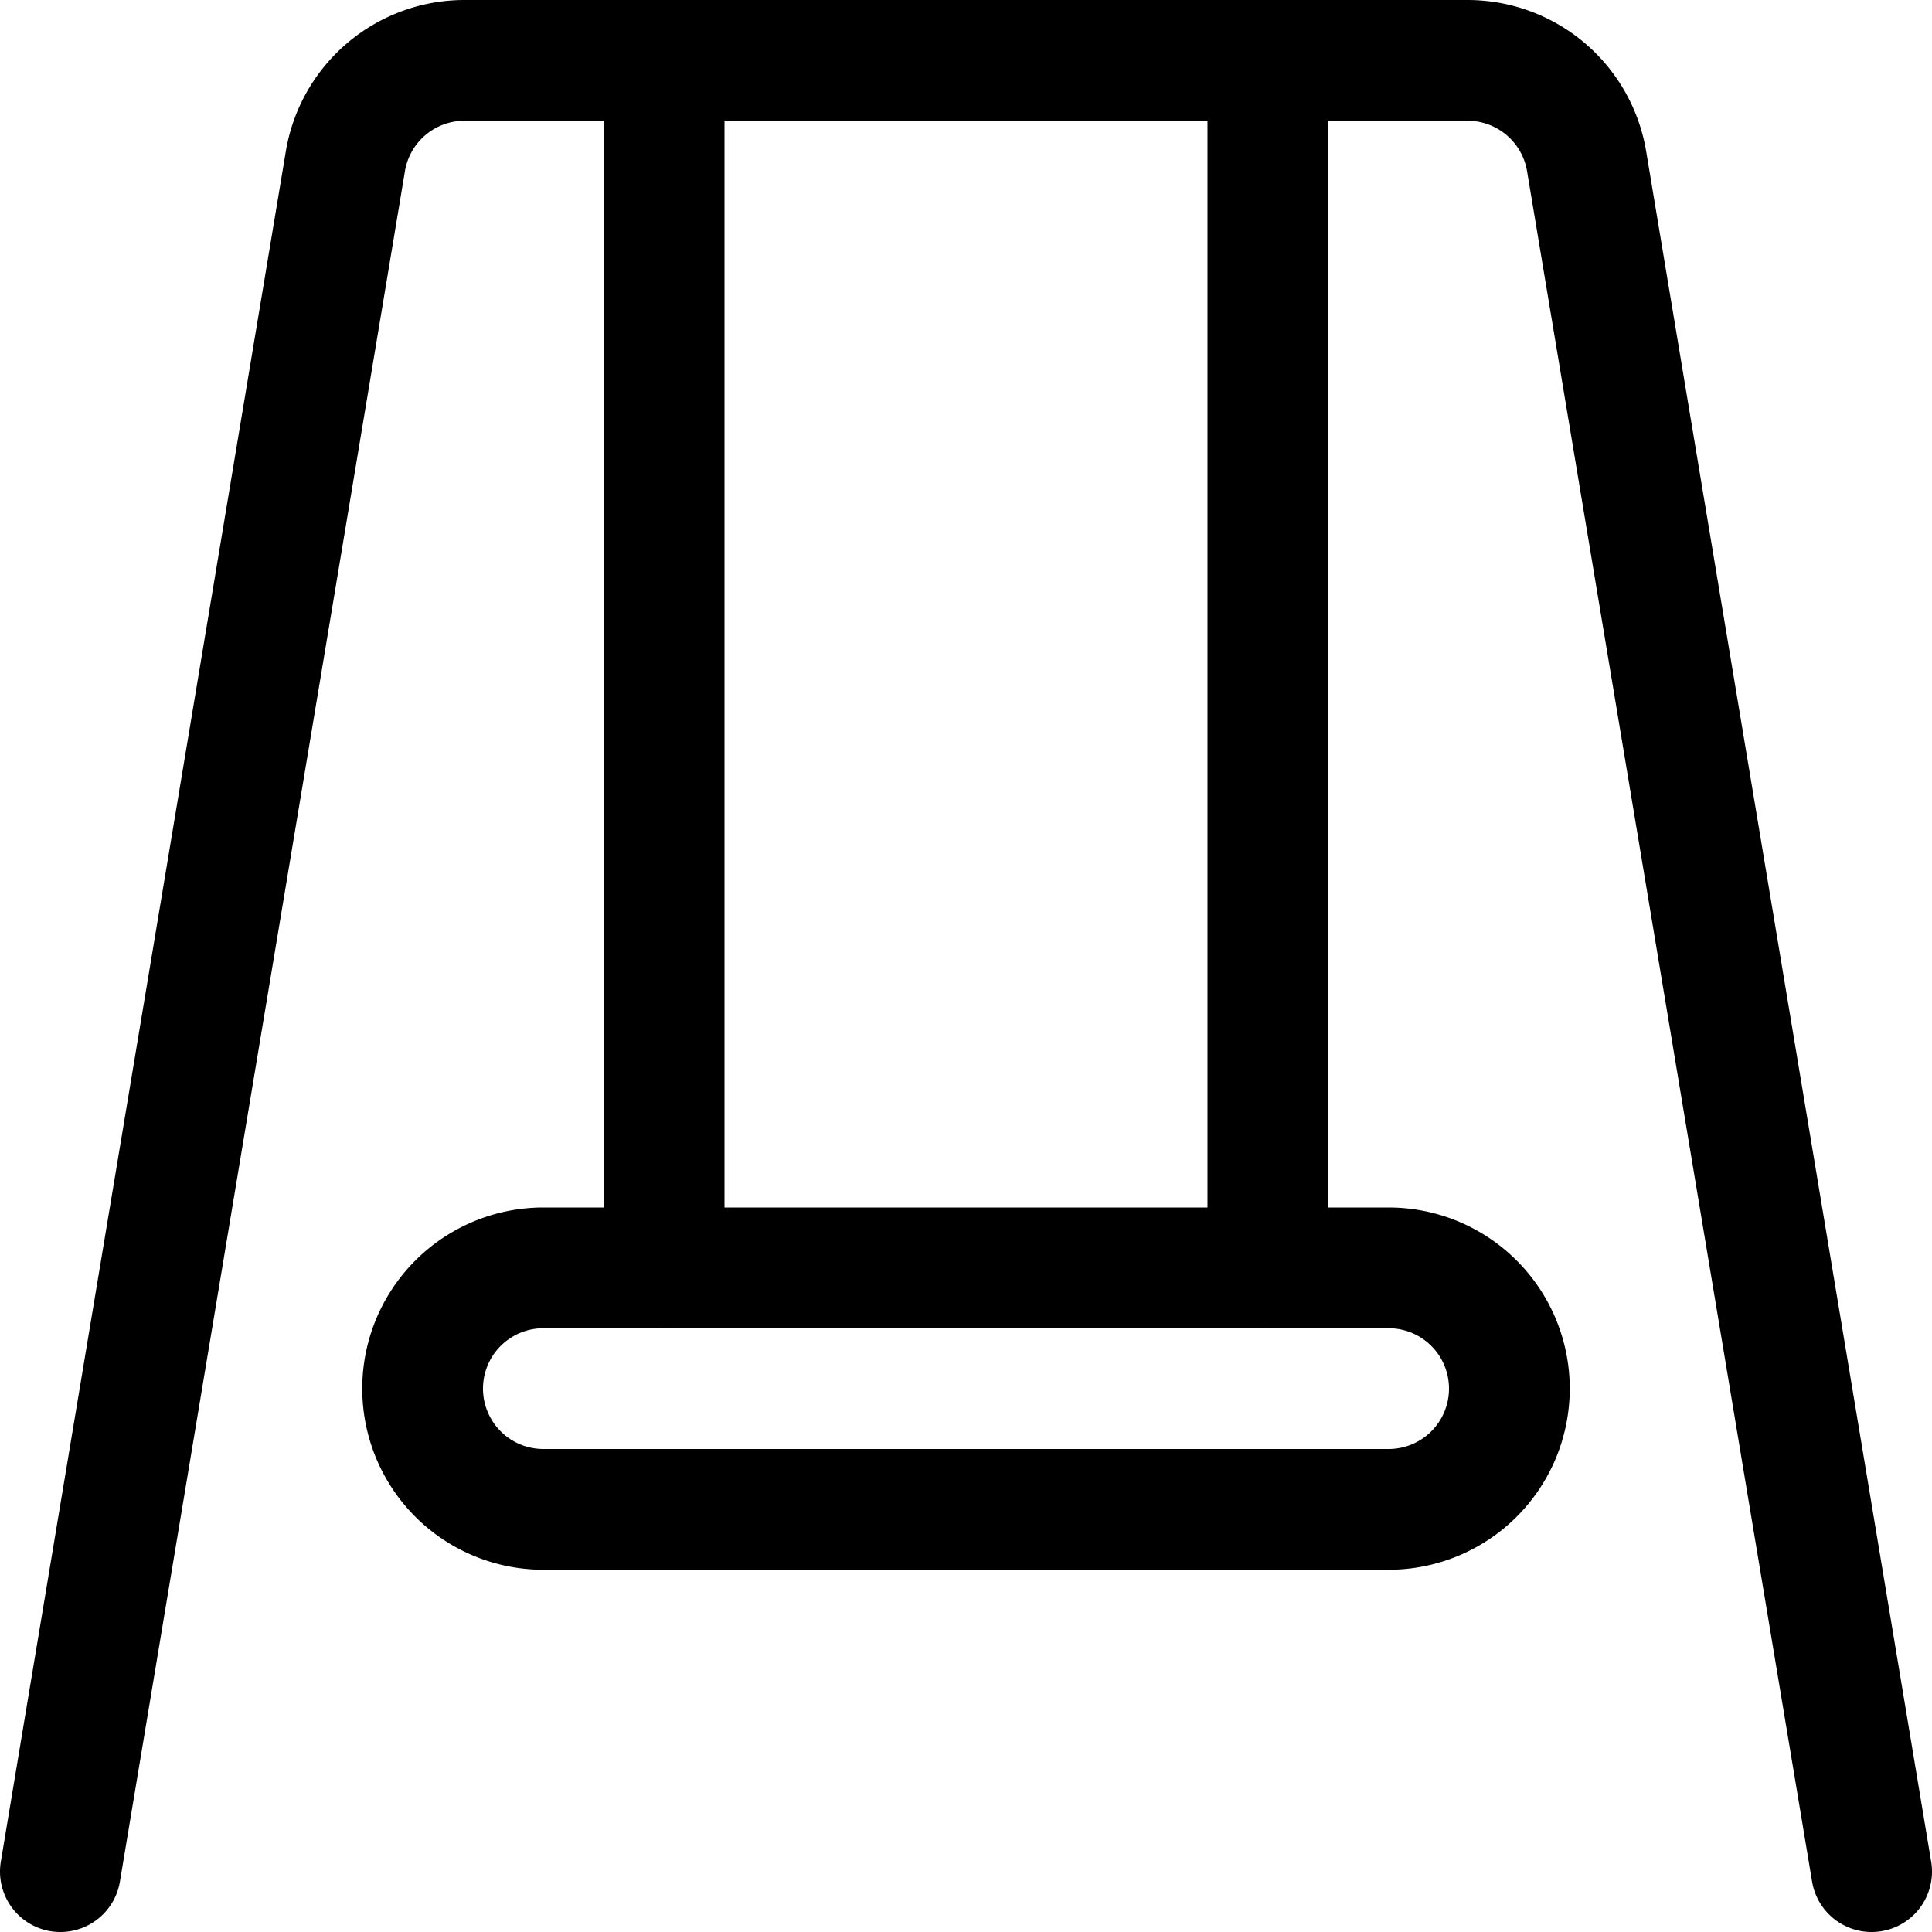
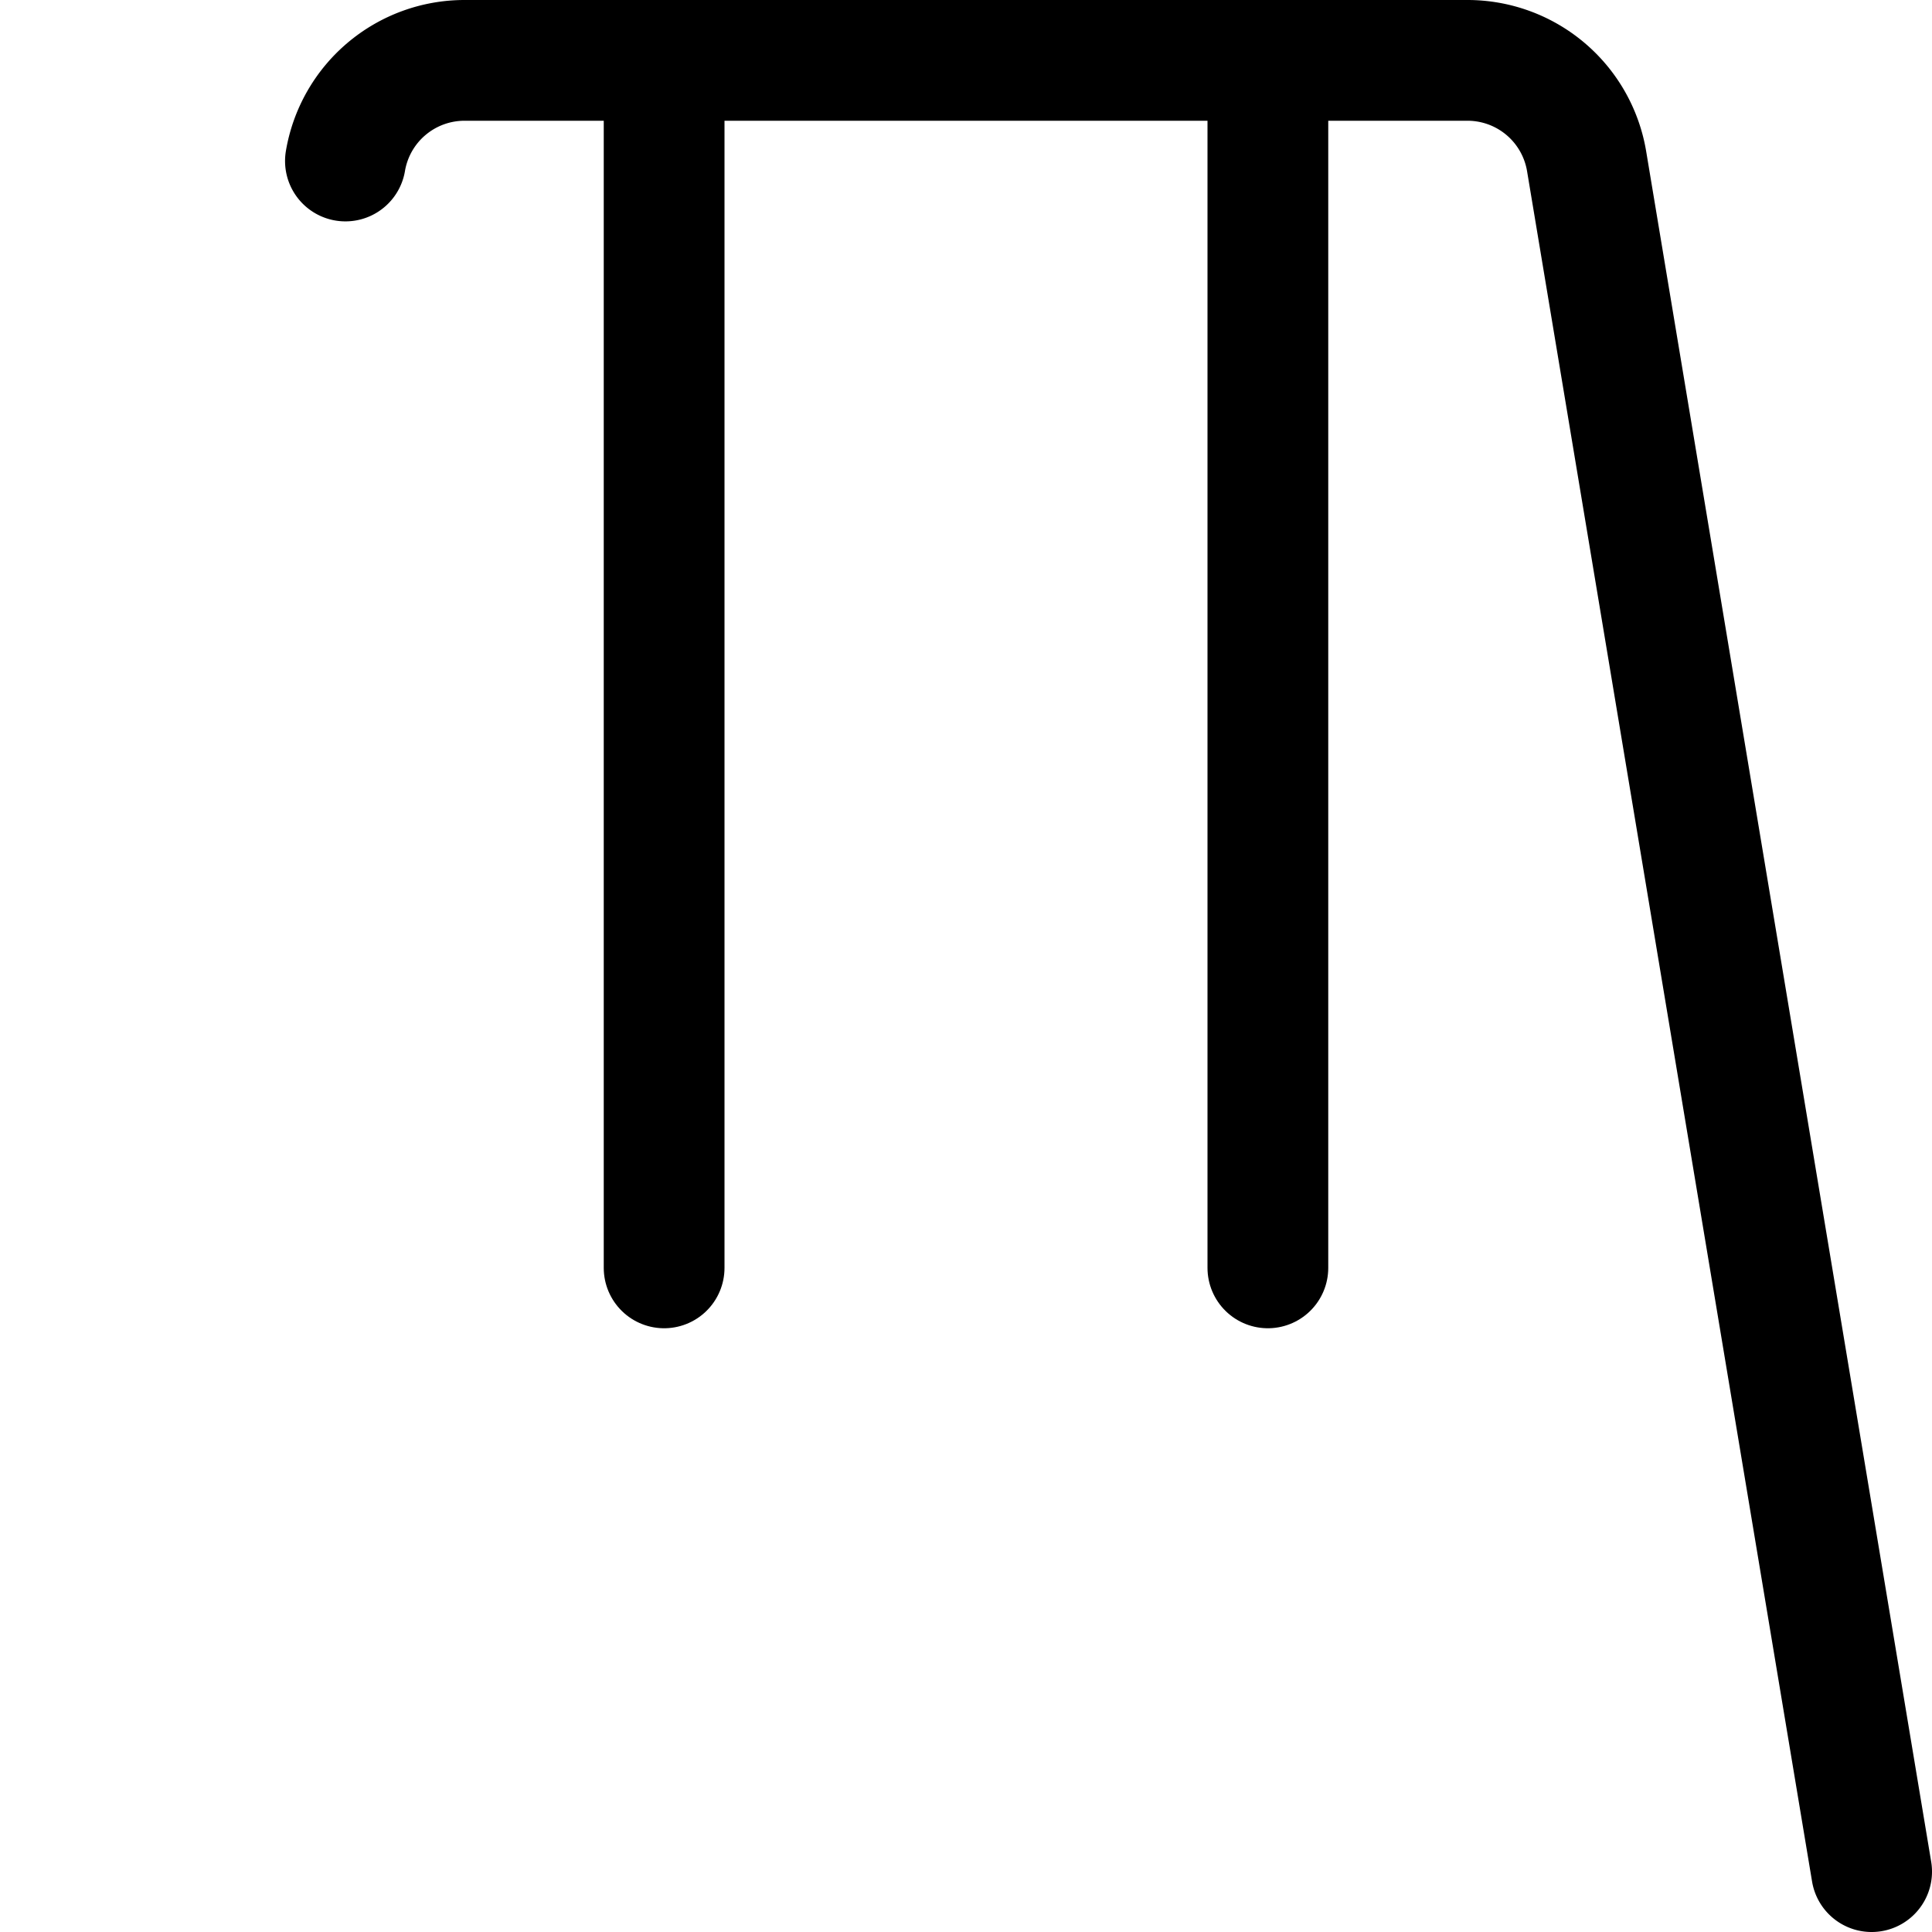
<svg xmlns="http://www.w3.org/2000/svg" viewBox="0 0 300 300" height="300" width="300">
  <g transform="matrix(12.5,0,0,12.5,0,0)">
-     <path d="M23.25,23.25,19.709,2A1.5,1.5,0,0,0,18.229.75H5.771A1.5,1.5,0,0,0,4.291,2L.75,23.25" fill="none" stroke="#000" stroke-linecap="round" stroke-linejoin="round" stroke-width="1.5" />
+     <path d="M23.25,23.25,19.709,2A1.5,1.5,0,0,0,18.229.75H5.771A1.5,1.5,0,0,0,4.291,2" fill="none" stroke="#000" stroke-linecap="round" stroke-linejoin="round" stroke-width="1.5" />
    <path d="M8.25 0.75L8.25 15.75" fill="none" stroke="#000" stroke-linecap="round" stroke-linejoin="round" stroke-width="1.5" />
    <path d="M15.75 0.75L15.75 15.75" fill="none" stroke="#000" stroke-linecap="round" stroke-linejoin="round" stroke-width="1.5" />
-     <path d="M18.75,17.25a1.5,1.5,0,0,1-1.5,1.5H6.75a1.5,1.5,0,0,1,0-3h10.5A1.5,1.5,0,0,1,18.75,17.25Z" fill="none" stroke="#000" stroke-linecap="round" stroke-linejoin="round" stroke-width="1.5" />
  </g>
</svg>